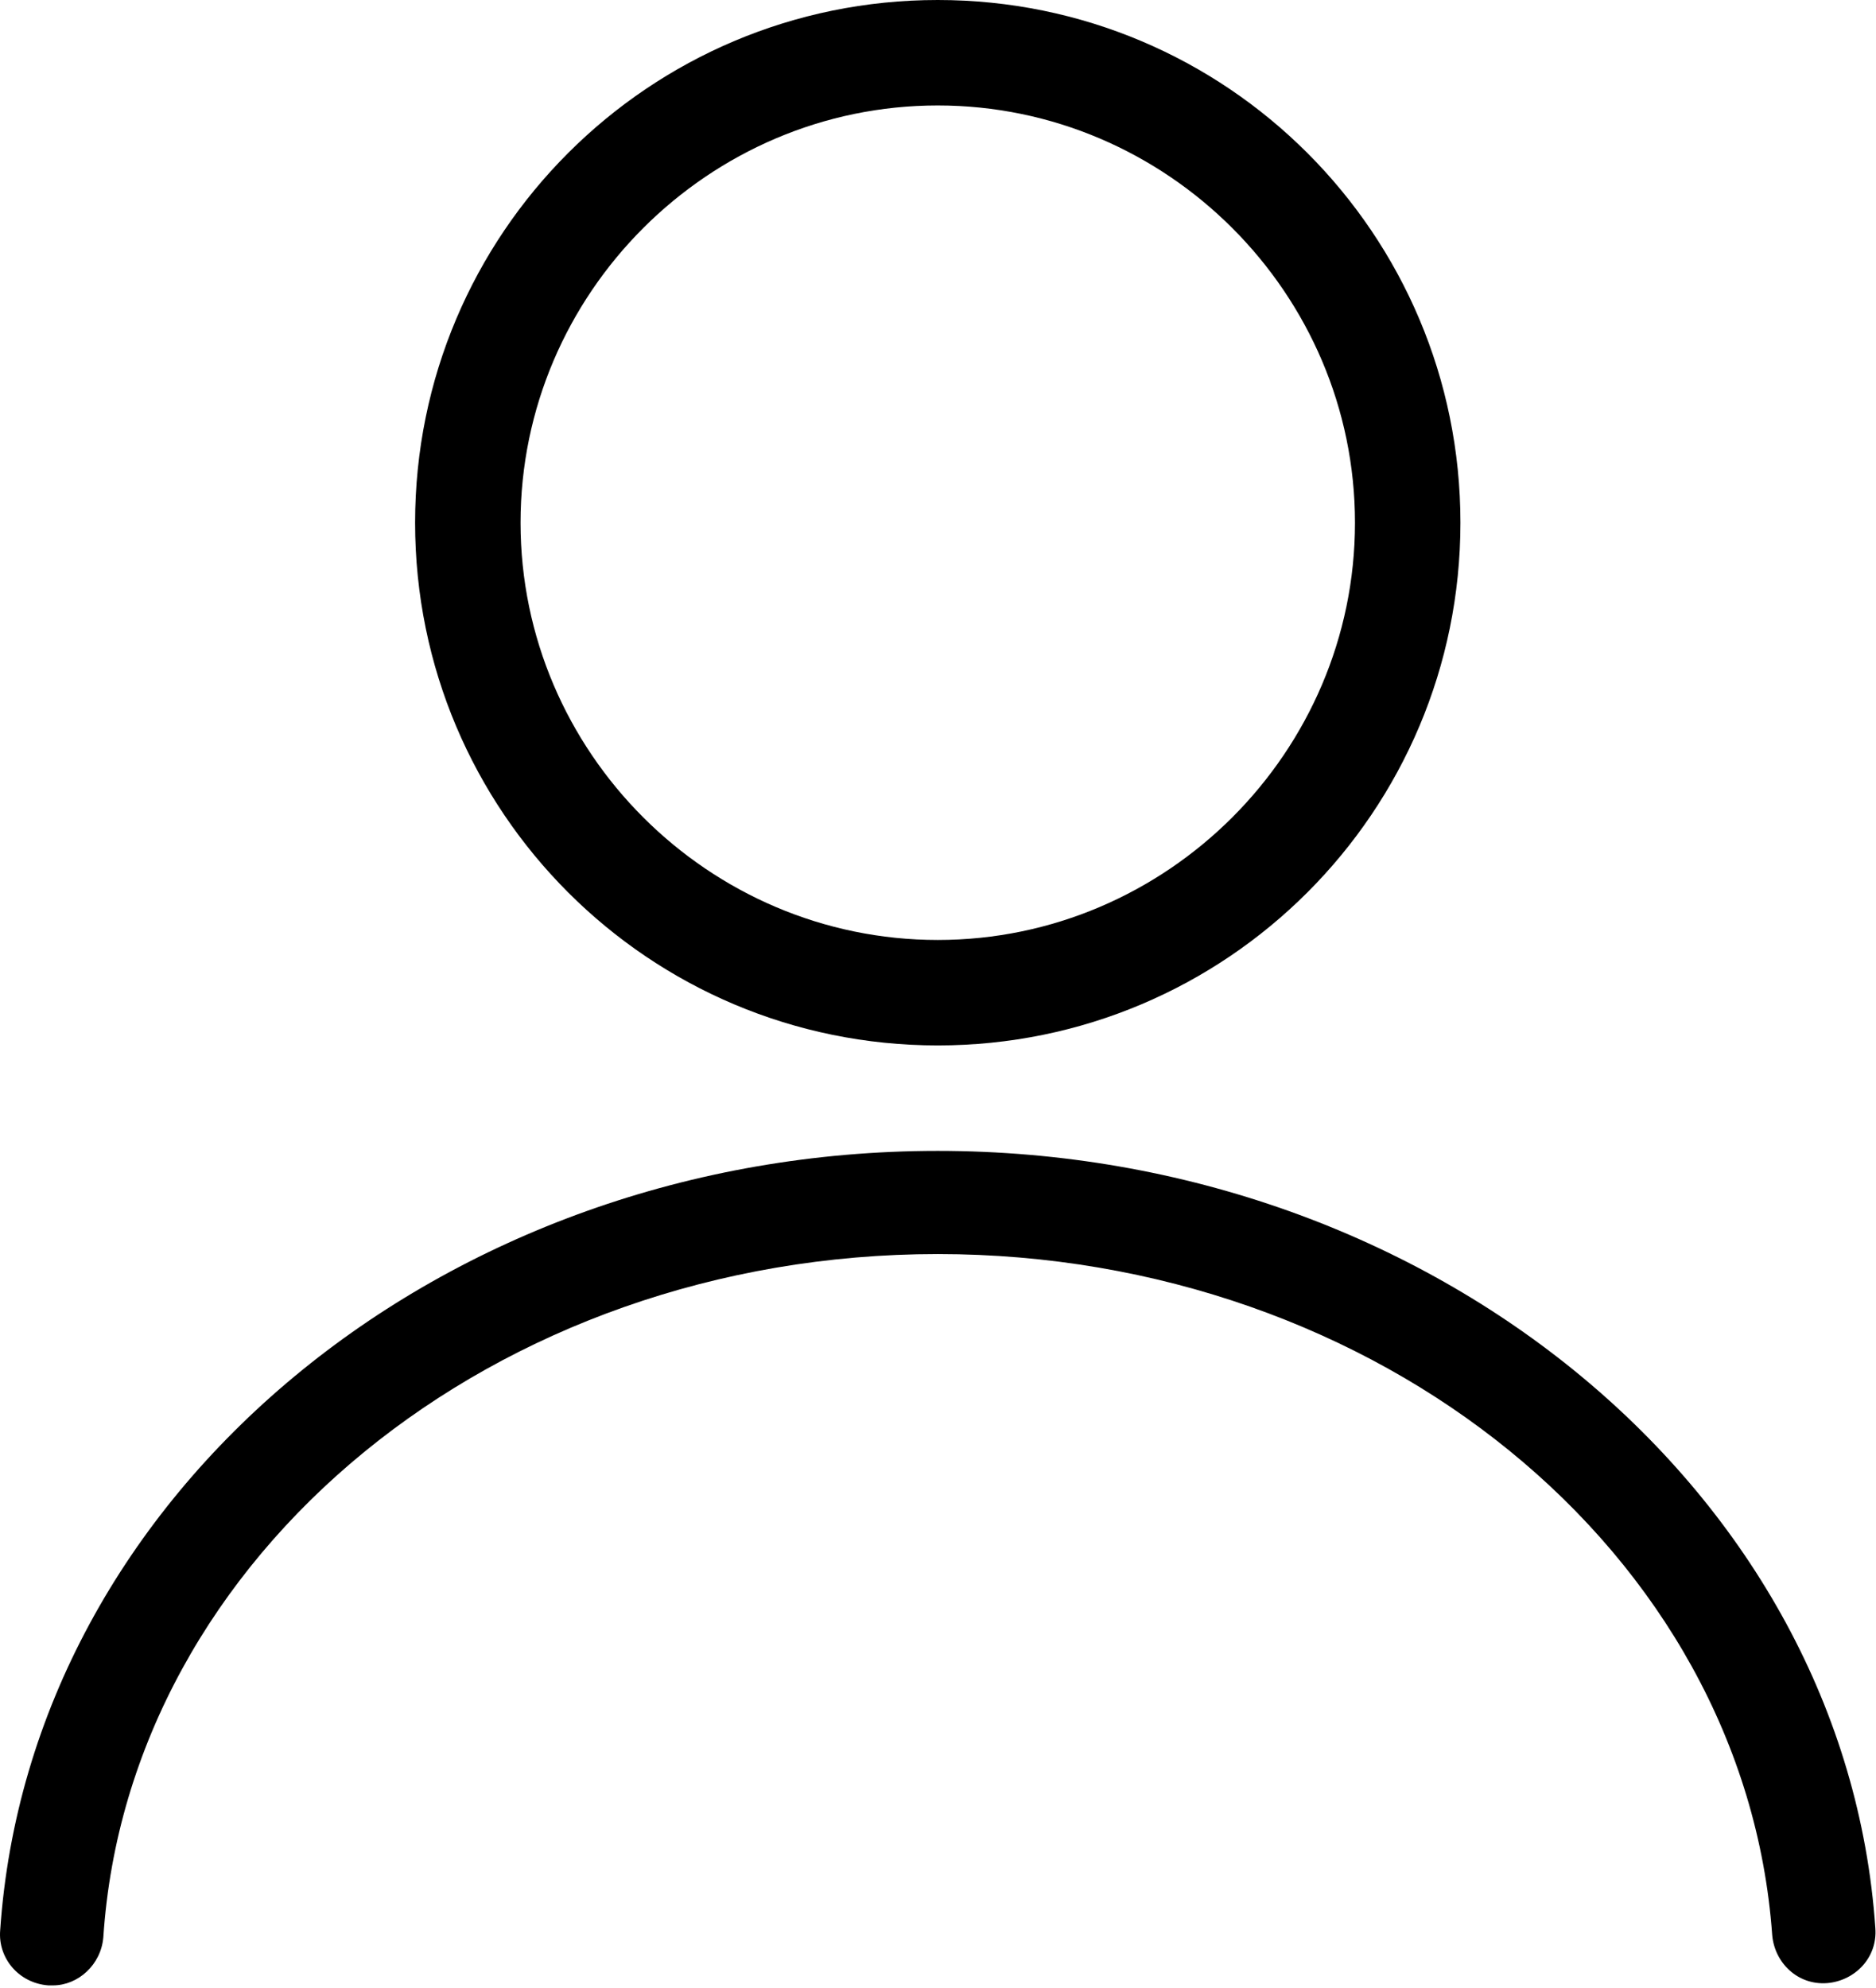
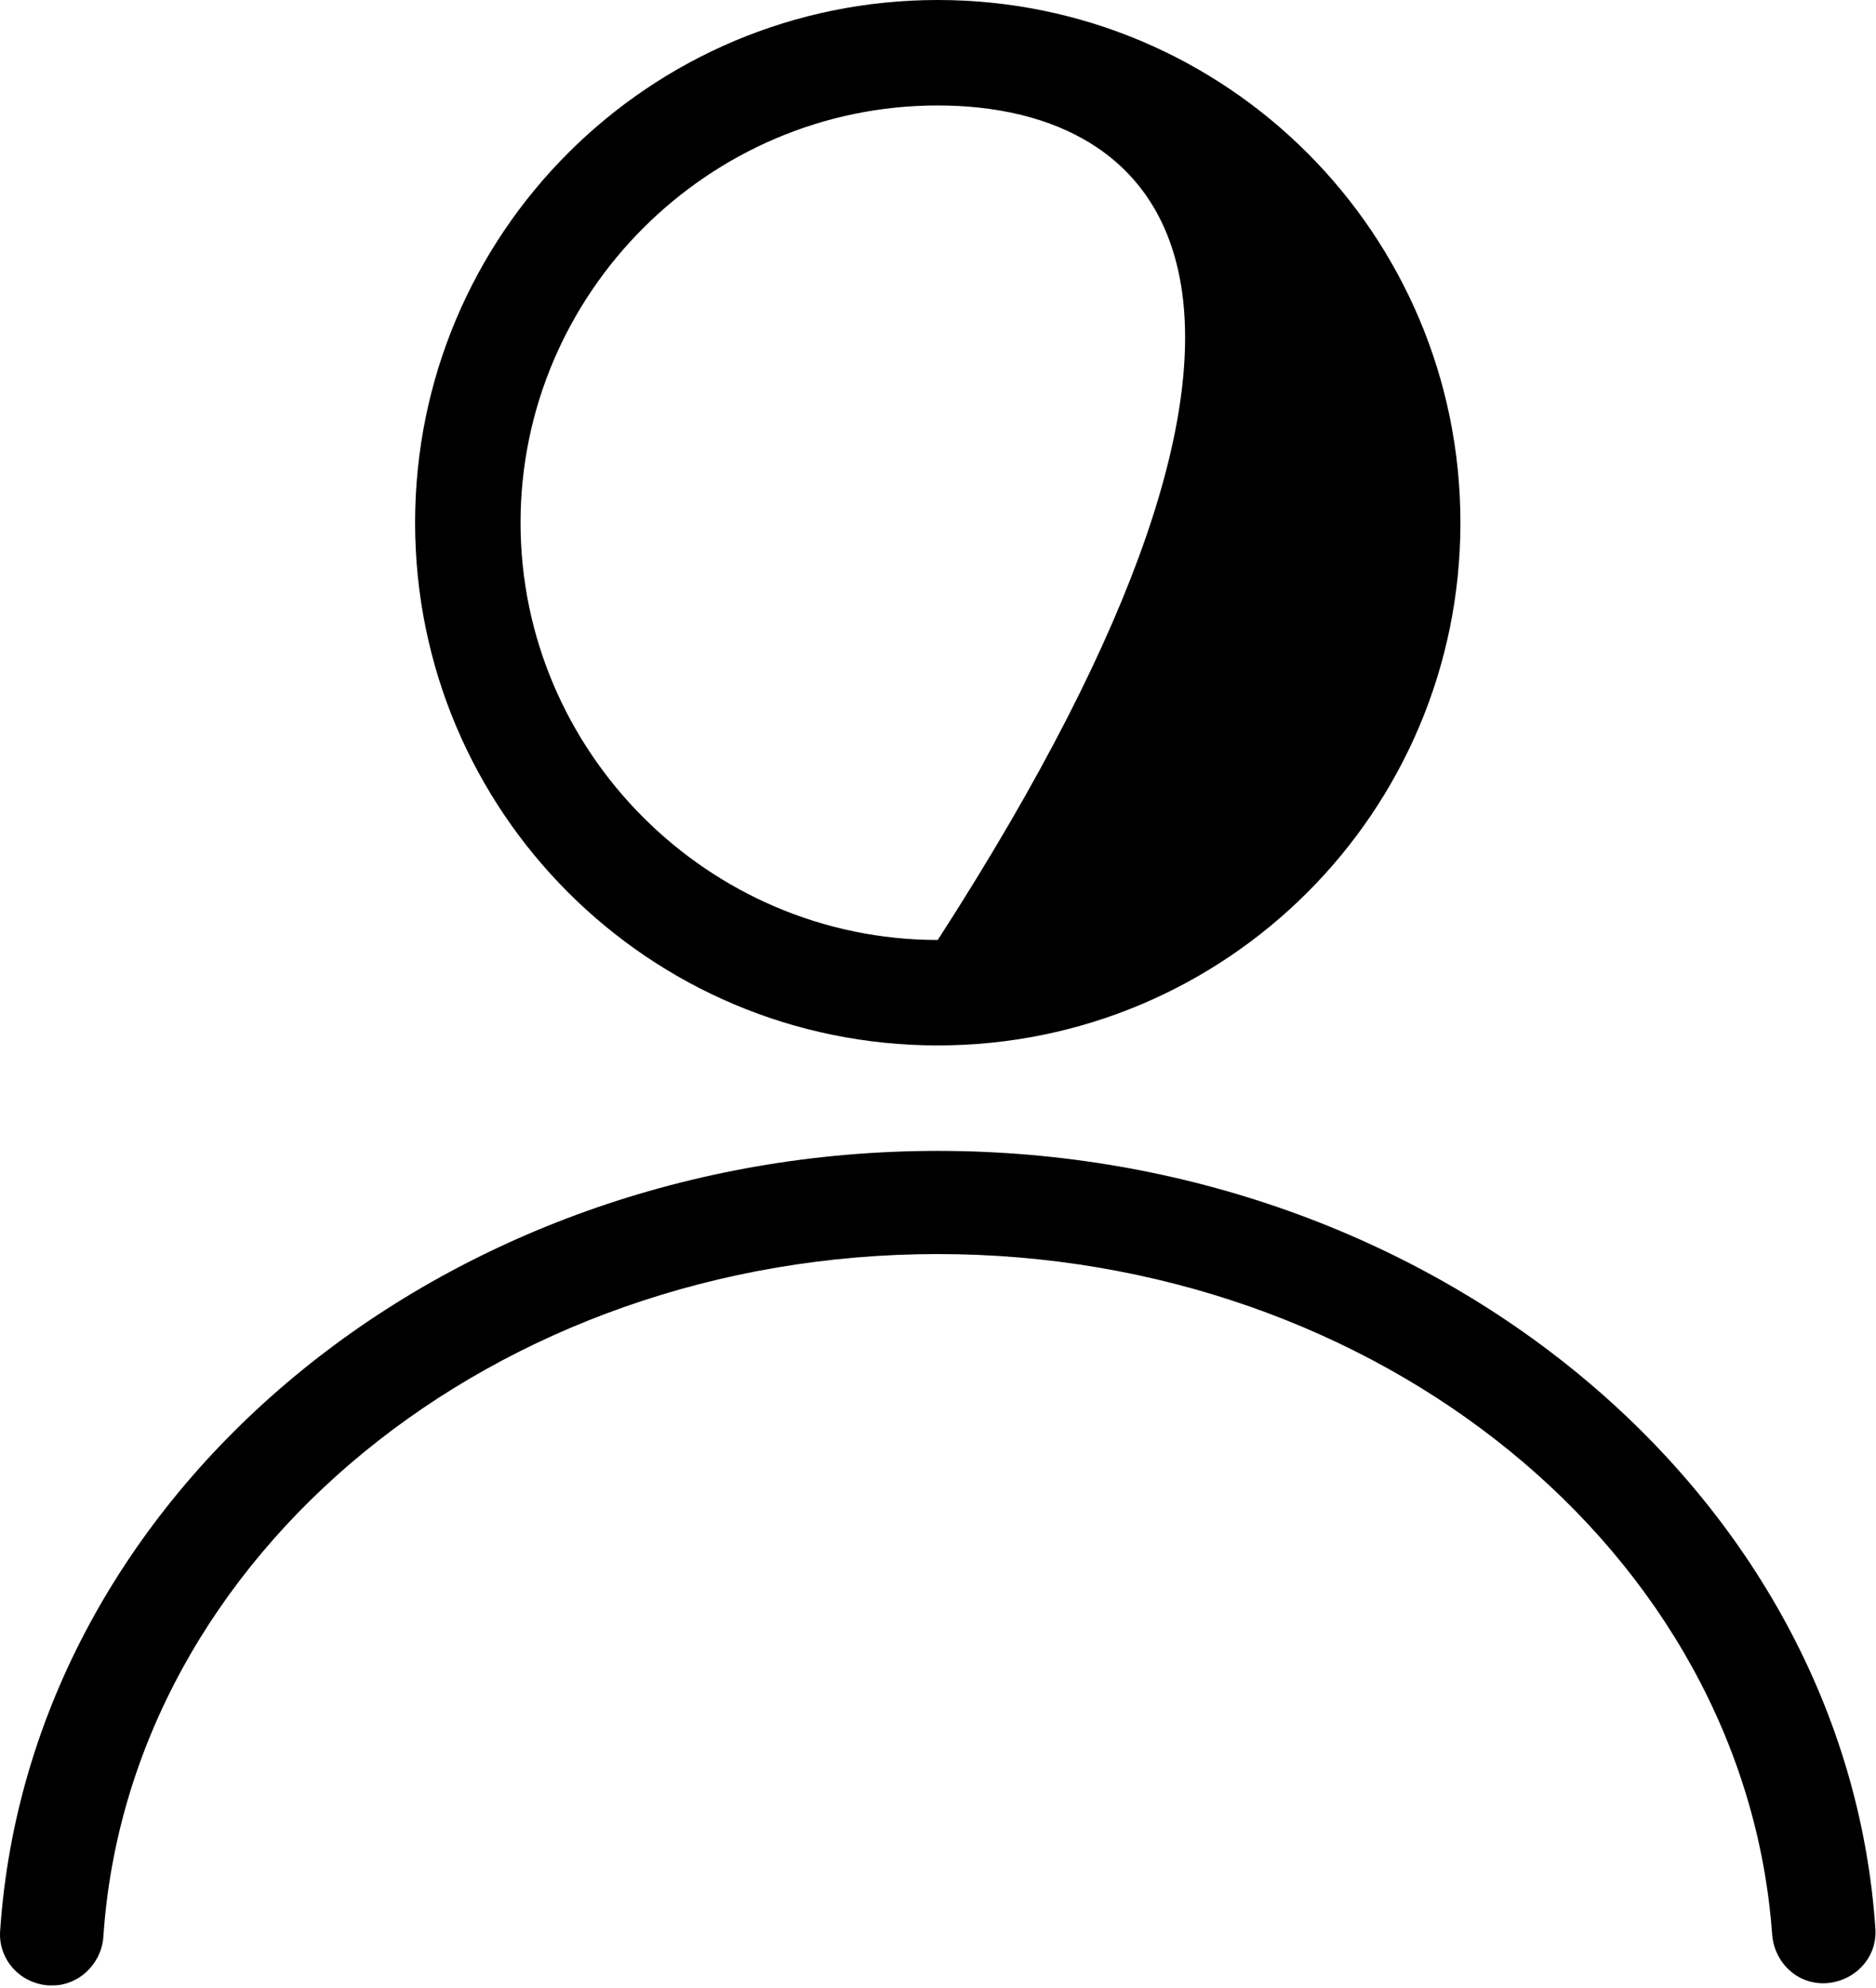
<svg xmlns="http://www.w3.org/2000/svg" width="419" height="444" viewBox="0 0 419 444" fill="none">
-   <path d="M11.815 443.392H10.791C4.135 442.88 -0.473 437.248 0.039 431.104C6.695 333.312 98.855 257.024 209.447 257.024C320.039 257.024 412.199 333.312 418.855 430.592C419.367 437.248 414.247 442.368 408.103 442.88C401.447 443.392 396.327 438.272 395.815 432.128C389.671 346.624 307.751 280.064 209.447 280.064C110.631 280.064 28.711 347.136 23.079 432.64C22.567 438.784 17.447 443.392 11.815 443.392ZM209.447 233.472C144.935 233.472 92.711 181.248 92.711 116.736C92.711 52.224 144.935 0 209.447 0C273.959 0 326.183 52.224 326.183 116.736C326.183 181.248 273.959 233.472 209.447 233.472ZM209.447 23.552C158.247 23.552 116.263 65.536 116.263 116.736C116.263 167.936 158.247 209.92 209.447 209.92C260.647 209.92 302.631 167.936 302.631 116.736C302.631 65.536 260.647 23.552 209.447 23.552Z" fill="black" />
+   <path d="M11.815 443.392H10.791C4.135 442.88 -0.473 437.248 0.039 431.104C6.695 333.312 98.855 257.024 209.447 257.024C320.039 257.024 412.199 333.312 418.855 430.592C419.367 437.248 414.247 442.368 408.103 442.88C401.447 443.392 396.327 438.272 395.815 432.128C389.671 346.624 307.751 280.064 209.447 280.064C110.631 280.064 28.711 347.136 23.079 432.64C22.567 438.784 17.447 443.392 11.815 443.392ZM209.447 233.472C144.935 233.472 92.711 181.248 92.711 116.736C92.711 52.224 144.935 0 209.447 0C273.959 0 326.183 52.224 326.183 116.736C326.183 181.248 273.959 233.472 209.447 233.472ZM209.447 23.552C158.247 23.552 116.263 65.536 116.263 116.736C116.263 167.936 158.247 209.92 209.447 209.92C302.631 65.536 260.647 23.552 209.447 23.552Z" fill="black" />
</svg>